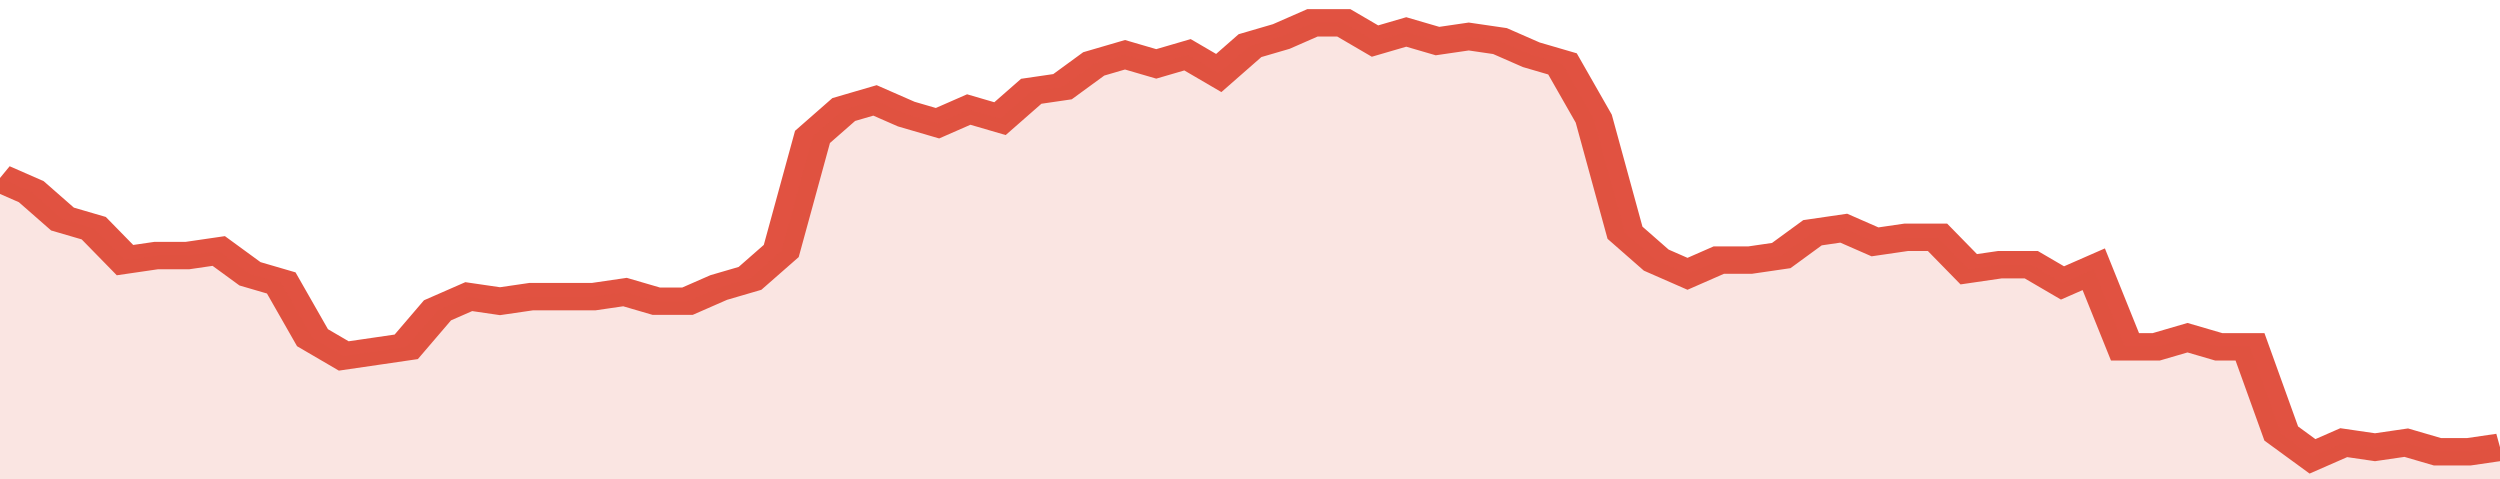
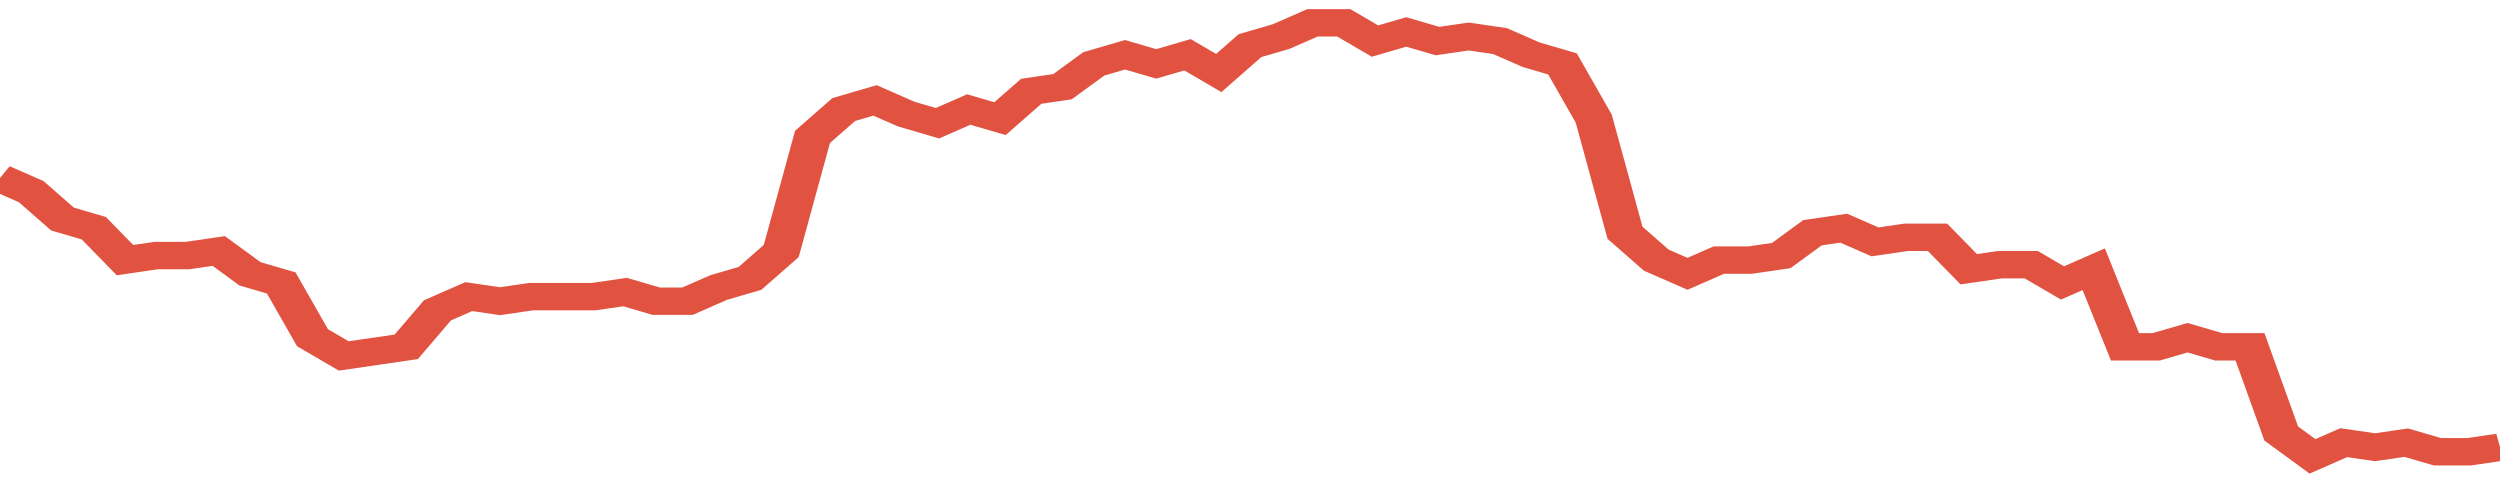
<svg xmlns="http://www.w3.org/2000/svg" viewBox="0 0 400 105" width="120" height="23" preserveAspectRatio="none">
  <polyline fill="none" stroke="#E15241" stroke-width="6" points="0, 39 5, 42 10, 48 15, 50 20, 57 25, 56 30, 56 35, 55 40, 60 45, 62 50, 74 55, 78 60, 77 65, 76 70, 68 75, 65 80, 66 85, 65 90, 65 95, 65 100, 64 105, 66 110, 66 115, 63 120, 61 125, 55 130, 30 135, 24 140, 22 145, 25 150, 27 155, 24 160, 26 165, 20 170, 19 175, 14 180, 12 185, 14 190, 12 195, 16 200, 10 205, 8 210, 5 215, 5 220, 9 225, 7 230, 9 235, 8 240, 9 245, 12 250, 14 255, 26 260, 51 265, 57 270, 60 275, 57 280, 57 285, 56 290, 51 295, 50 300, 53 305, 52 310, 52 315, 59 320, 58 325, 58 330, 62 335, 59 340, 76 345, 76 350, 74 355, 76 360, 76 365, 95 370, 100 375, 97 380, 98 385, 97 390, 99 395, 99 400, 98 400, 98 "> </polyline>
-   <polygon fill="#E15241" opacity="0.15" points="0, 105 0, 39 5, 42 10, 48 15, 50 20, 57 25, 56 30, 56 35, 55 40, 60 45, 62 50, 74 55, 78 60, 77 65, 76 70, 68 75, 65 80, 66 85, 65 90, 65 95, 65 100, 64 105, 66 110, 66 115, 63 120, 61 125, 55 130, 30 135, 24 140, 22 145, 25 150, 27 155, 24 160, 26 165, 20 170, 19 175, 14 180, 12 185, 14 190, 12 195, 16 200, 10 205, 8 210, 5 215, 5 220, 9 225, 7 230, 9 235, 8 240, 9 245, 12 250, 14 255, 26 260, 51 265, 57 270, 60 275, 57 280, 57 285, 56 290, 51 295, 50 300, 53 305, 52 310, 52 315, 59 320, 58 325, 58 330, 62 335, 59 340, 76 345, 76 350, 74 355, 76 360, 76 365, 95 370, 100 375, 97 380, 98 385, 97 390, 99 395, 99 400, 98 400, 105 " />
</svg>